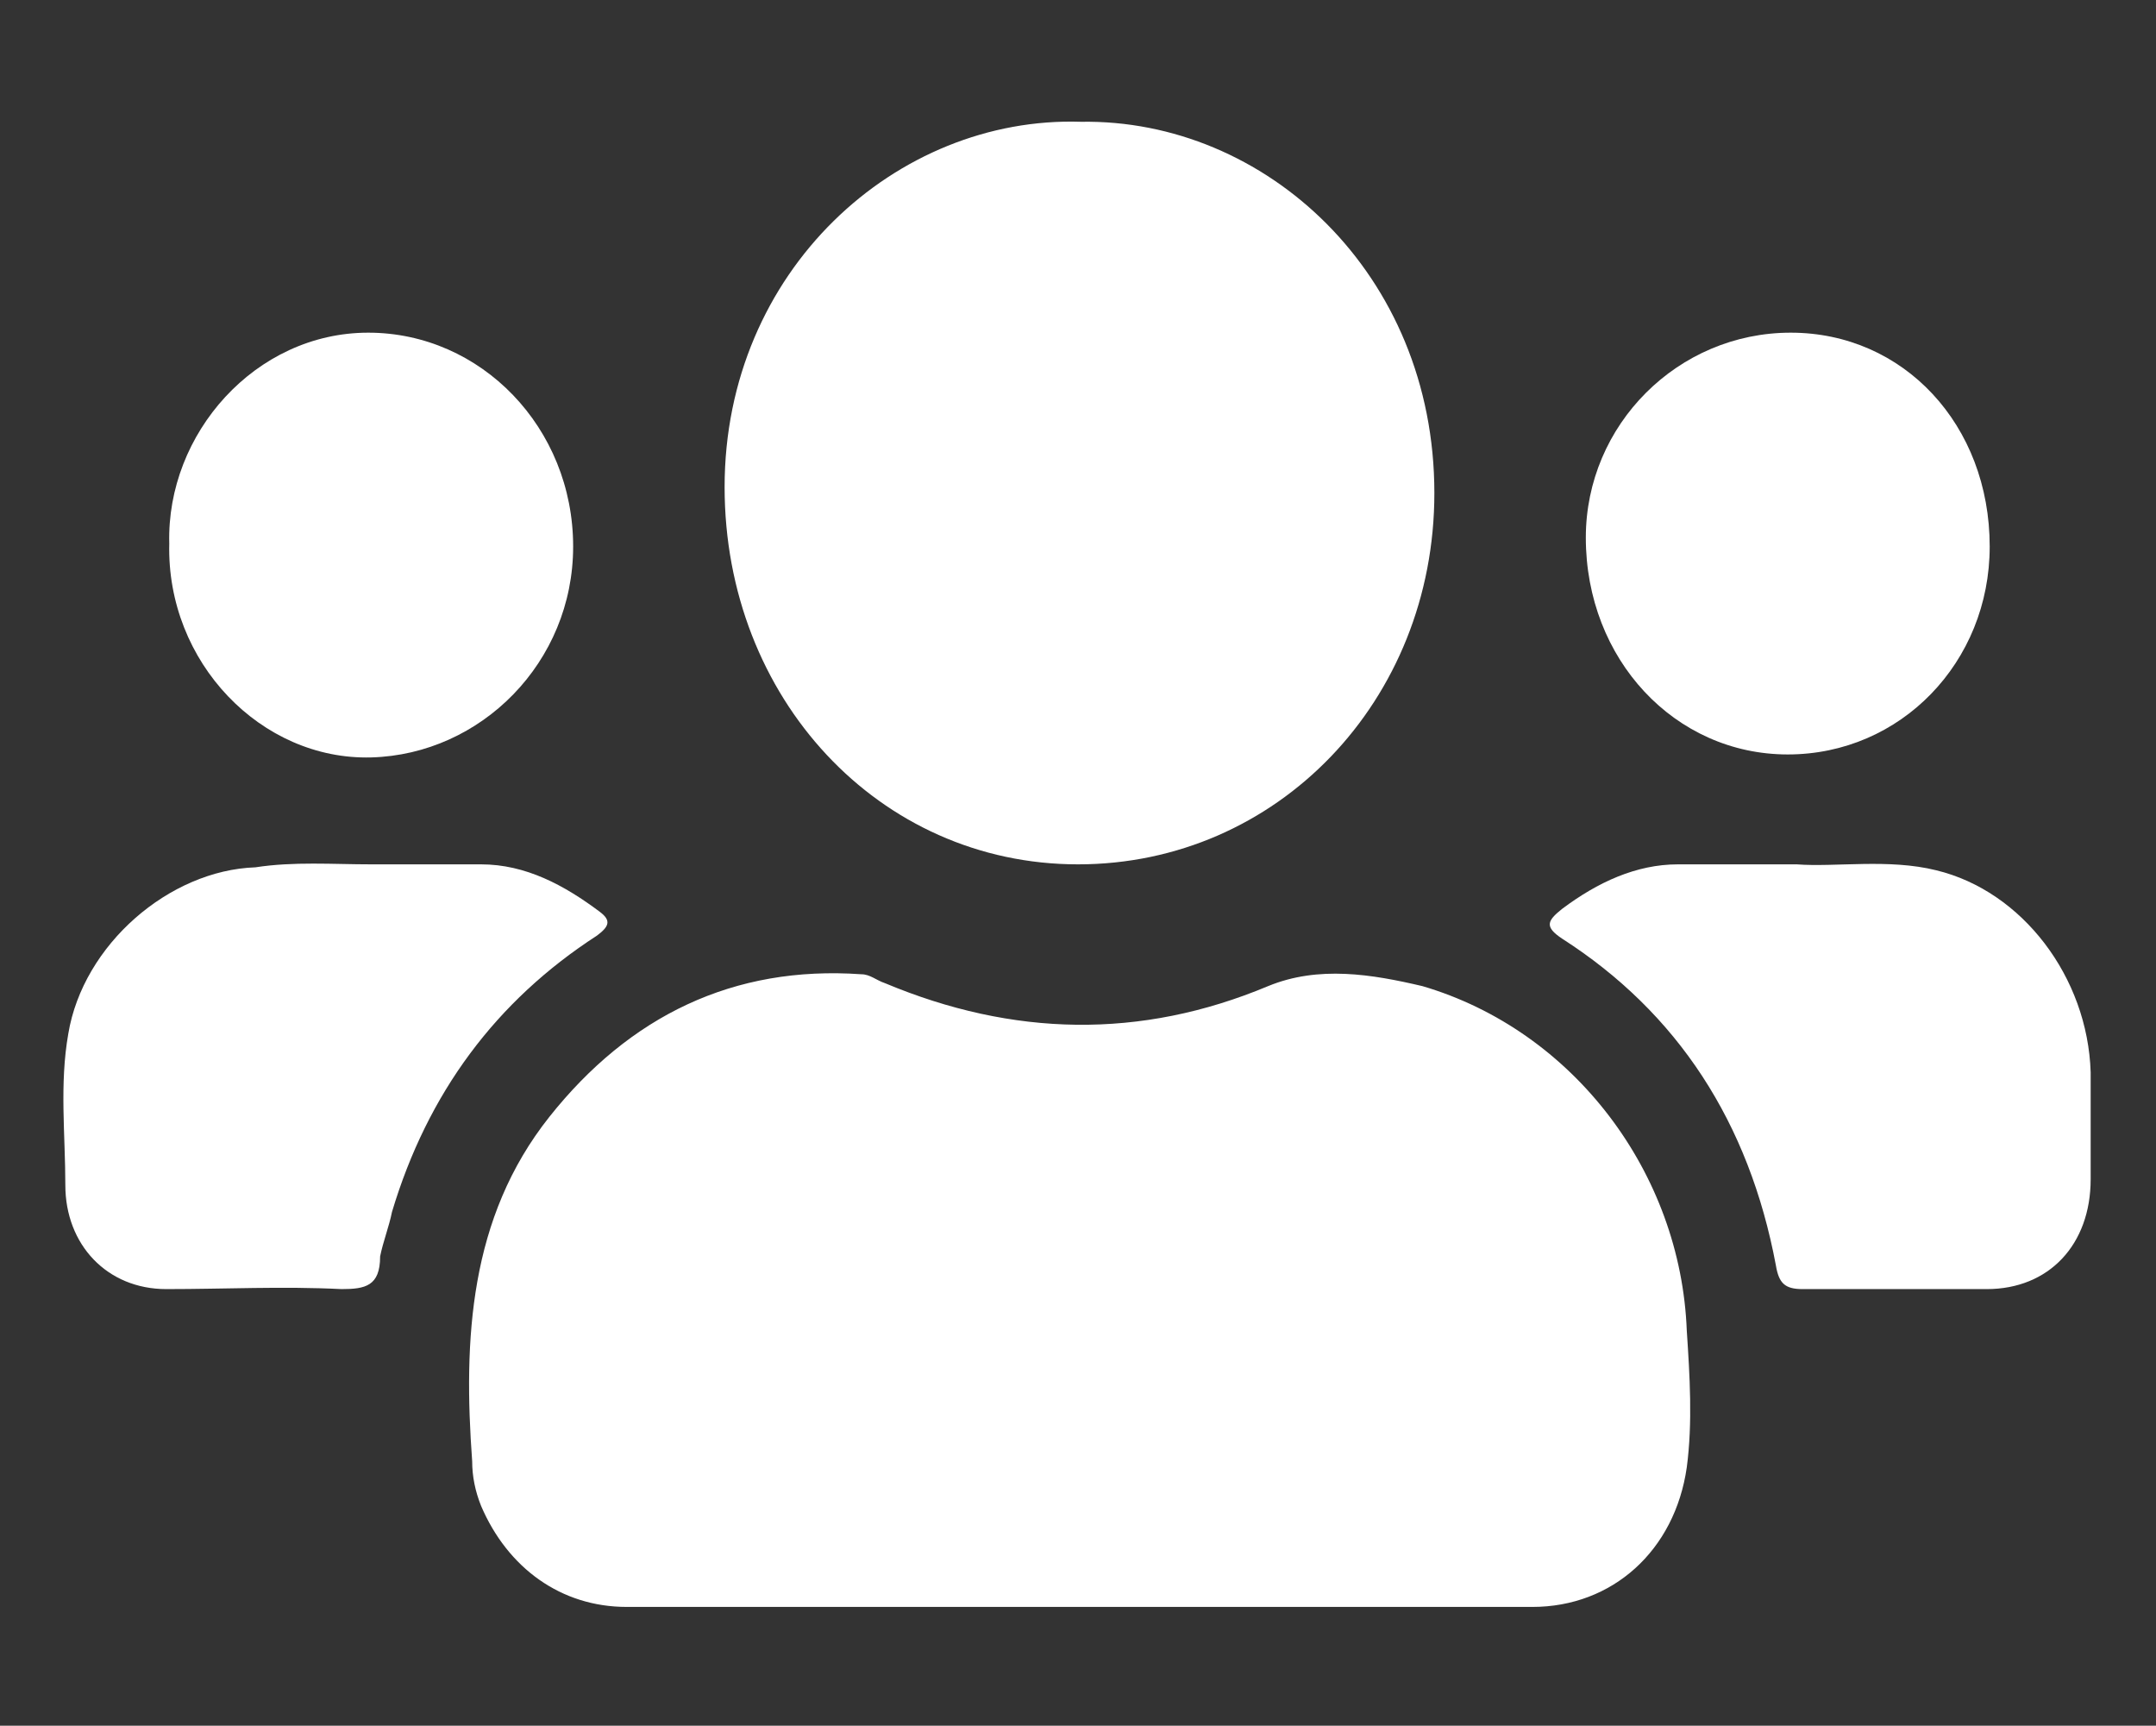
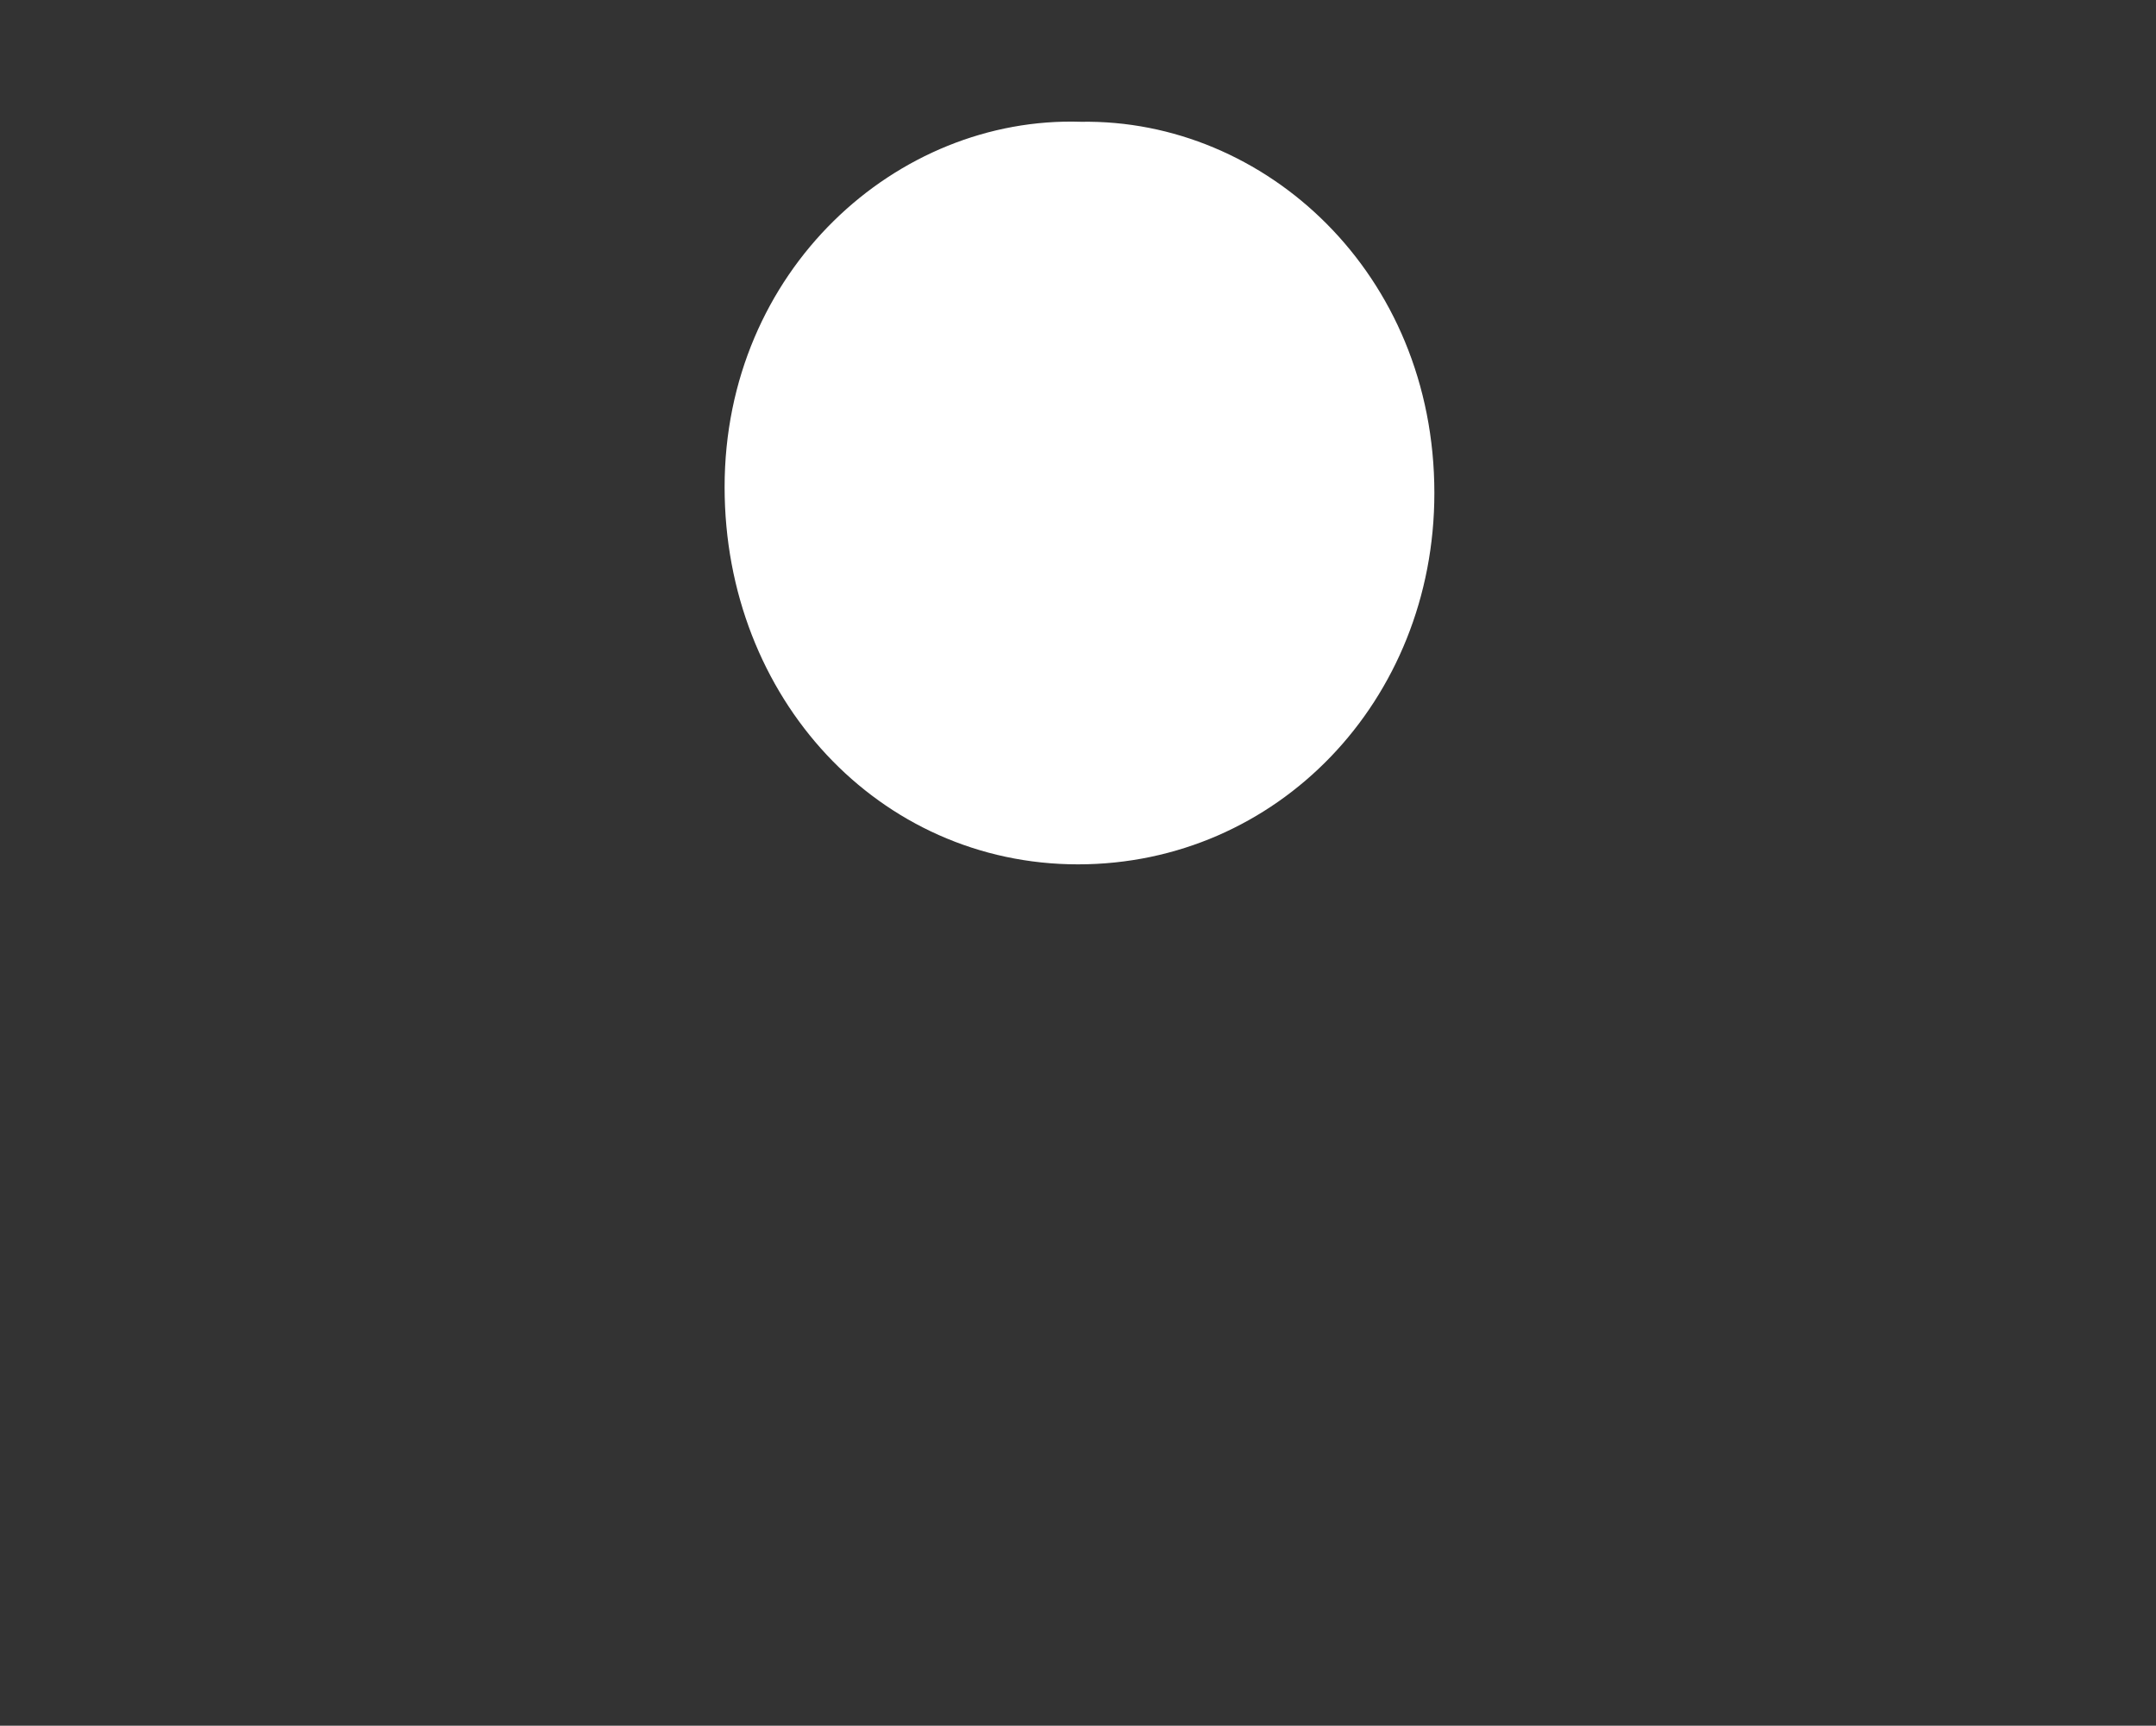
<svg xmlns="http://www.w3.org/2000/svg" version="1.1" x="0px" y="0px" viewBox="0 0 72.6 58.1" style="enable-background:new 0 0 72.6 58.1;" xml:space="preserve">
  <rect x="0" y="0" width="72.6" height="58.1" fill="#333333" stroke="none" />
  <style type="text/css">
	.st0{display:none;}
	.st1{display:inline;fill:url(#SVGID_1_);}
	.st2{fill:#FFFFFF;}
</style>
  <g id="BACKGROUND" class="st0">
    <linearGradient id="SVGID_1_" gradientUnits="userSpaceOnUse" x1="-293.385" y1="234.269" x2="-293.385" y2="-264.917">
      <stop offset="0" style="stop-color:#D3CDD1" />
      <stop offset="1" style="stop-color:#F2F2F2" />
    </linearGradient>
    <rect x="-668.4" y="-264.9" class="st1" width="750" height="499.2" />
  </g>
  <g id="OBJECTS">
</g>
  <g id="DESIGNED_BY_FREEPIK">
    <g>
-       <path class="st2" d="M36.3,54.1c-5.1,0-10.2,0-15.2,0c-2.2,0-4-1.3-4.9-3.4c-0.2-0.5-0.3-1-0.3-1.5c-0.3-4.1-0.1-8.2,2.6-11.6    c2.7-3.4,6.2-5.1,10.5-4.8c0.3,0,0.5,0.2,0.8,0.3c4.3,1.8,8.6,1.9,12.9,0.1c1.7-0.7,3.5-0.4,5.2,0c5.1,1.5,8.7,6.3,8.9,11.6    c0.1,1.5,0.2,3.1,0,4.6c-0.4,2.8-2.5,4.7-5.2,4.7C46.5,54.1,41.4,54.1,36.3,54.1z" />
      <path class="st2" d="M36.4,4.1c6.2-0.1,11.9,5.1,11.9,12.5c0,7-5.3,12.5-12,12.5c-6.7,0-11.9-5.6-11.9-12.7    C24.4,9.1,30.2,3.9,36.4,4.1z" />
-       <path class="st2" d="M60.5,29.1c1.3,0.1,3.1-0.2,4.7,0.2c2.9,0.7,5.1,3.6,5.2,6.8c0,1.2,0,2.4,0,3.6c0,2.2-1.4,3.7-3.5,3.7    c-2.1,0-4.1,0-6.2,0c-0.6,0-0.8-0.2-0.9-0.8c-0.9-4.8-3.3-8.5-7.2-11c-0.6-0.4-0.5-0.6,0-1c1.2-0.9,2.5-1.5,3.9-1.5    C57.7,29.1,58.9,29.1,60.5,29.1z" />
-       <path class="st2" d="M12.5,29.1c1.2,0,2.5,0,3.7,0c1.5,0,2.8,0.7,4,1.6c0.4,0.3,0.3,0.5-0.1,0.8c-3.4,2.2-5.7,5.3-6.9,9.3    c-0.1,0.5-0.3,1-0.4,1.5c0,1-0.5,1.1-1.3,1.1c-2-0.1-3.9,0-5.9,0c-2,0-3.4-1.5-3.4-3.5c0-1.7-0.2-3.4,0.1-5.1    c0.5-3,3.4-5.5,6.3-5.6C9.9,29,11.2,29.1,12.5,29.1z" />
-       <path class="st2" d="M12.4,11.2c3.8,0,6.9,3.2,6.9,7.2c0,3.9-3.1,7-6.8,7.1c-3.7,0.1-6.9-3.2-6.8-7.2C5.6,14.6,8.6,11.2,12.4,11.2    z" />
-       <path class="st2" d="M67,18.4c0,3.9-3,7-6.8,7c-3.8,0-6.8-3.2-6.8-7.3c0-3.8,3.1-6.9,6.9-6.9C64.1,11.2,67,14.3,67,18.4z" />
    </g>
  </g>
</svg>